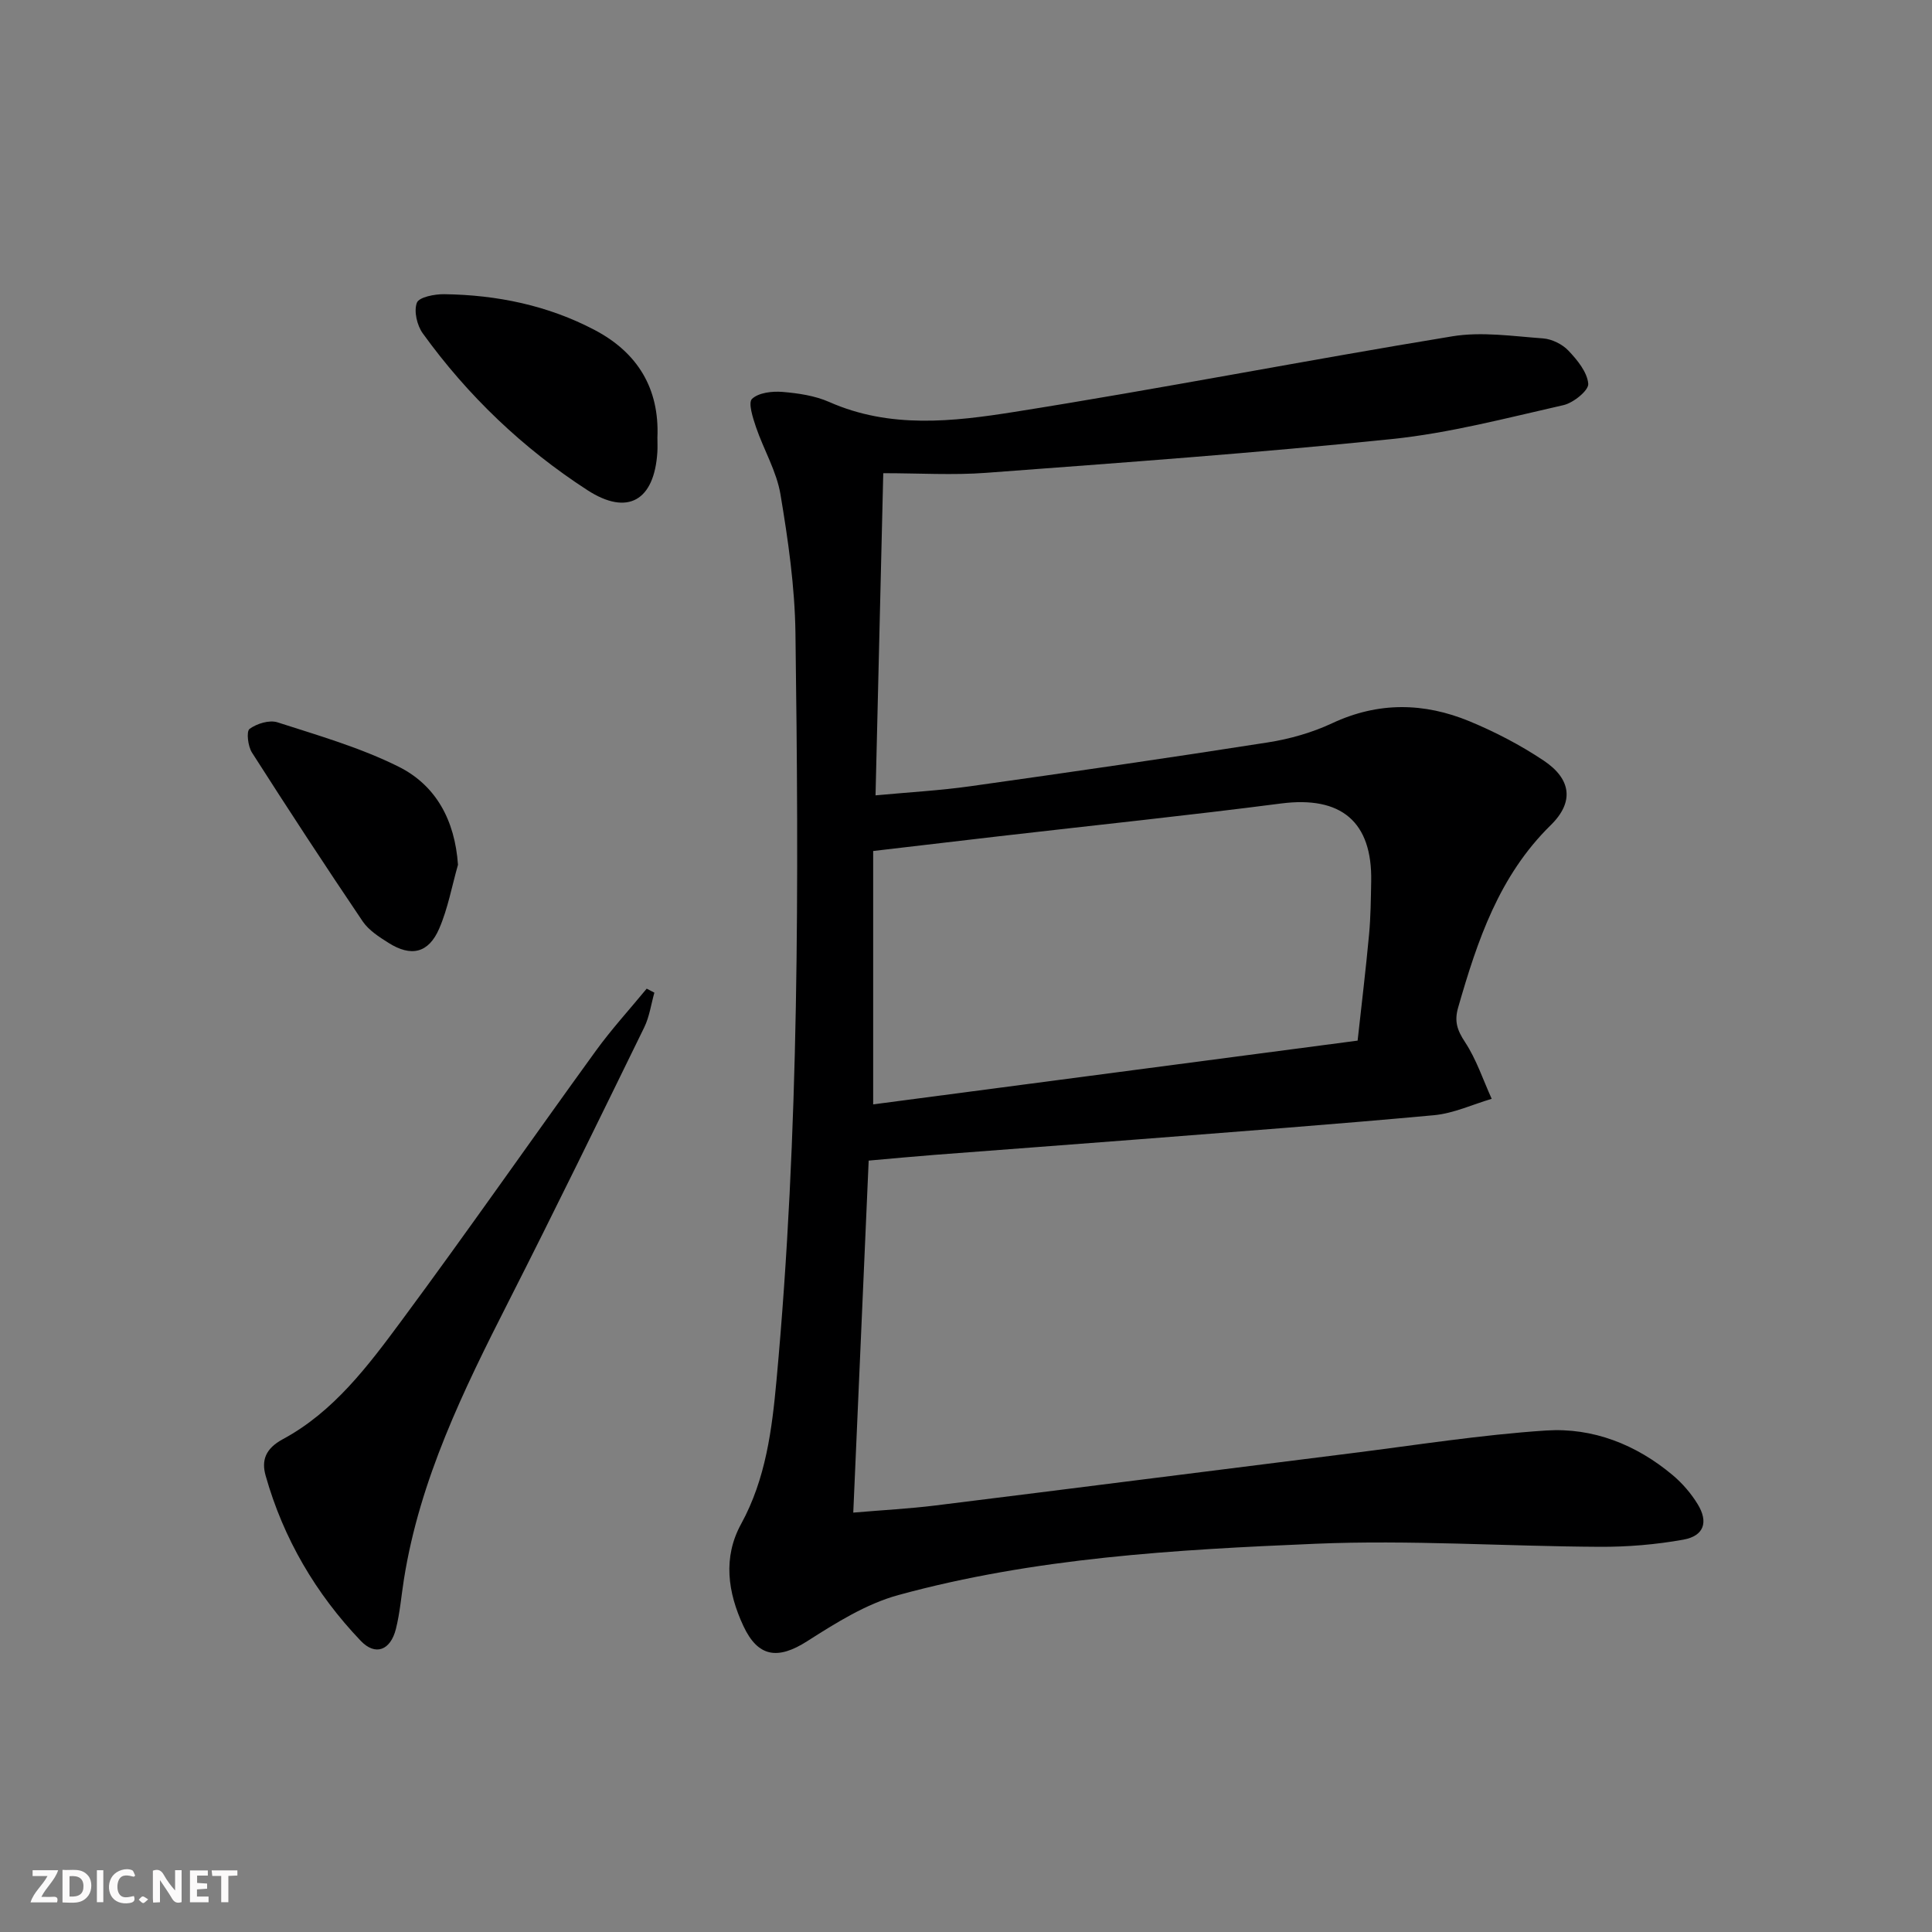
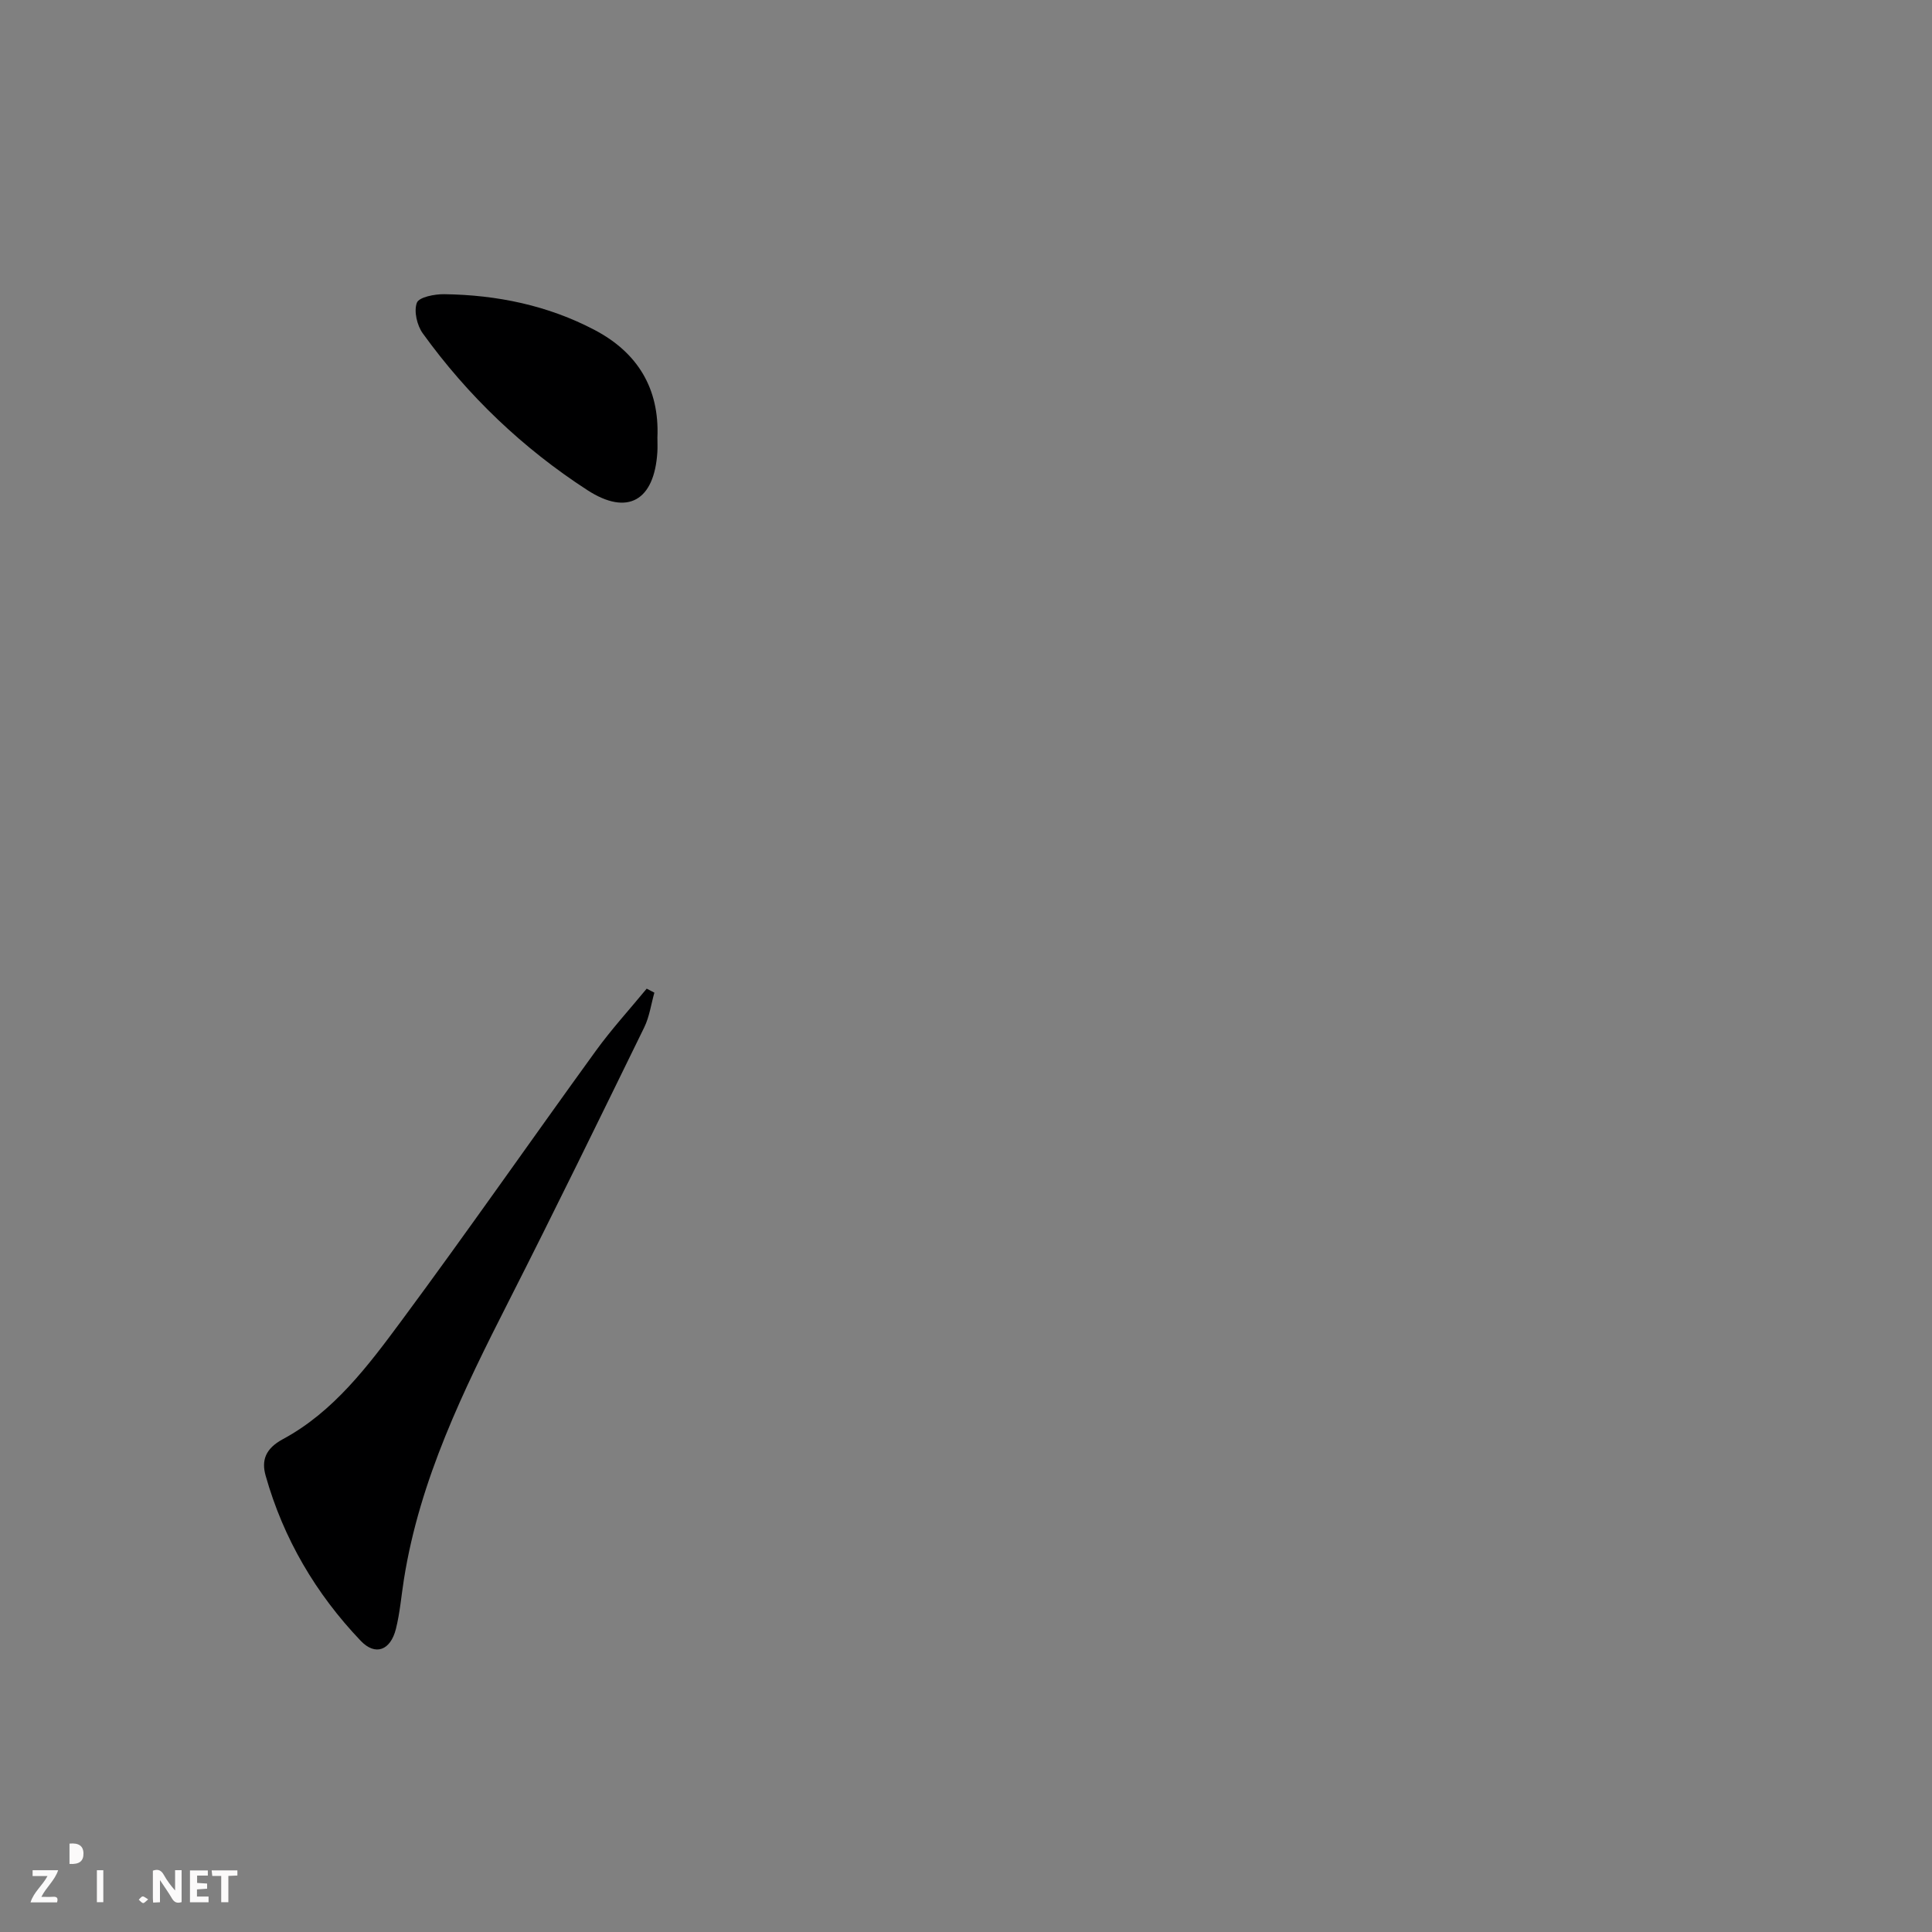
<svg xmlns="http://www.w3.org/2000/svg" enable-background="new 0 0 400 400" viewBox="0 0 400 400">
  <rect x="0" y="0" width="400" height="400" fill="#808080" stroke="none" />
  <g fill="#fbfafa">
    <path d="m37.59 393.81c-.92.31-1.52.05-2-.78-.7-1.2-1.52-2.34-2.47-3.78v4.59c-.55.03-.95.05-1.41.07-.03-.37-.06-.64-.06-.91 0-1.91 0-3.81 0-5.7 1.13-.41 1.77-.03 2.29.91.62 1.11 1.38 2.14 2.31 3.19v-4.2h1.35v6.61z" />
-     <path d="m12.94 393.88v-6.75c1.9.19 3.93-.54 5.37 1.29.8 1.01.78 2.88.03 3.97-1.37 1.97-3.4 1.51-5.4 1.49m1.45-1.22c2.04.12 2.92-.58 2.89-2.21-.03-1.51-.98-2.19-2.89-2z" />
+     <path d="m12.94 393.88v-6.75m1.45-1.22c2.04.12 2.92-.58 2.89-2.21-.03-1.51-.98-2.19-2.89-2z" />
    <path d="m11.81 393.87h-5.49c.68-2.18 2.47-3.48 3.51-5.45h-3.08v-1.21h5.29c-.71 2.13-2.44 3.48-3.47 5.51.86 0 1.63.04 2.39-.01.79-.05 1.14.21.85 1.16" />
    <path d="m39.33 393.86v-6.61h3.7v1.07h-2.22v1.52c.68.04 1.34.09 2.07.13v1.07c-.72.05-1.38.09-2.1.14v1.48h2.4v1.19h-3.85z" />
-     <path d="m27.71 388.56c-1.15-.3-2.46-.61-3.1.64-.37.73-.41 1.93-.06 2.67.63 1.35 1.99.93 3.17.68.35.94-.01 1.32-.93 1.46-1.62.25-3.05-.27-3.76-1.48-.73-1.25-.6-3.03.31-4.17.88-1.11 2.71-1.7 4-1.16.32.13.44.74.65 1.12-.1.08-.19.16-.28.24" />
    <path d="m49.15 387.24v1.07c-.59.02-1.17.05-1.87.08v5.44h-1.48v-5.44h-1.85c-.05-.4-.08-.73-.13-1.15z" />
    <path d="m20.06 387.21h1.33v6.62h-1.33z" />
    <path d="m30.68 393.25c-.49.38-.8.79-1.05.76-.32-.05-.6-.45-.9-.7.26-.24.51-.64.8-.67.29-.04.62.3 1.15.61" />
  </g>
-   <path d="m182.87 97.97c-.56 23.2-1.07 44.61-1.6 66.7 6.96-.65 13.34-1 19.65-1.89 20.54-2.89 41.07-5.86 61.57-9.07 4.55-.71 9.17-2.03 13.32-3.97 9.54-4.47 19.02-4.3 28.45-.4 5.33 2.21 10.55 4.93 15.34 8.13 5.68 3.79 6.38 8.55 1.47 13.36-10.72 10.51-15.19 23.91-19.17 37.74-.84 2.9-.2 4.73 1.42 7.19 2.35 3.57 3.73 7.8 5.52 11.74-3.97 1.17-7.88 3.01-11.93 3.39-20.52 1.89-41.07 3.42-61.61 5.03-13.92 1.09-27.85 2.1-41.77 3.18-4.29.33-8.57.74-13.68 1.19-1.06 24.09-2.11 48.08-3.19 72.88 6.19-.53 11.58-.81 16.94-1.47 28.67-3.55 57.33-7.22 86-10.8 13.49-1.69 26.96-3.84 40.51-4.73 9.68-.63 18.65 2.9 26.2 9.24 2 1.68 3.8 3.77 5.16 5.99 2.29 3.72 1.33 6.6-2.95 7.37-5.68 1.02-11.53 1.51-17.31 1.48-19.63-.1-39.3-1.46-58.89-.63-29.01 1.22-58.13 2.9-86.33 10.62-6.68 1.83-12.94 5.77-18.88 9.56-6.06 3.87-10.18 3.33-13.21-3.18-3.23-6.94-4.26-14.17-.46-21.1 5.12-9.34 6.39-19.57 7.33-29.78 4.74-51.46 4.62-103.06 3.92-154.66-.13-9.59-1.51-19.23-3.1-28.71-.8-4.79-3.47-9.25-5.07-13.94-.65-1.92-1.66-5.06-.82-5.85 1.37-1.29 4.17-1.61 6.29-1.44 3.28.27 6.73.78 9.7 2.09 12.57 5.56 25.62 4.07 38.33 2.05 30.29-4.8 60.4-10.69 90.67-15.65 6.07-1 12.51-.02 18.76.43 1.84.13 4.01 1.2 5.28 2.54 1.84 1.94 3.89 4.44 4.1 6.85.12 1.37-3.06 3.95-5.1 4.42-11.79 2.67-23.58 5.79-35.55 7.03-27.93 2.88-55.95 4.89-83.96 6.99-6.89.52-13.87.08-21.35.08zm98.21 117.48c.82-7.48 1.7-14.72 2.37-21.98.34-3.64.37-7.31.44-10.97.25-12.42-6.26-17.74-18.63-16.15-19.42 2.51-38.9 4.53-58.35 6.78-8.5.98-17 1.99-26.13 3.06v52.46c33.14-4.36 66.32-8.73 100.3-13.2z" fill="#000001" />
  <path d="m135.48 205.52c-.68 2.4-1.02 4.98-2.1 7.19-9.27 18.95-18.51 37.91-28.07 56.72-9.35 18.4-18.4 36.87-21.68 57.54-.55 3.44-.82 6.95-1.67 10.31-1.12 4.41-4.24 5.62-7.28 2.43-9.3-9.75-16.01-21.17-19.68-34.18-.88-3.1-.13-5.58 3.59-7.58 10.5-5.66 17.62-15.17 24.53-24.5 13.65-18.44 26.76-37.28 40.22-55.86 3.25-4.49 7.02-8.61 10.55-12.9.54.28 1.06.56 1.59.83z" fill="#000001" />
  <path d="m136.11 90.6c0 1 .05 2-.01 2.99-.62 10.02-6.12 13.31-14.5 7.88-13.33-8.64-24.75-19.53-34.07-32.45-1.19-1.65-1.88-4.59-1.22-6.34.44-1.17 3.69-1.8 5.67-1.77 10.91.15 21.45 2.31 31.15 7.42 8.86 4.66 13.42 12.09 12.98 22.27z" fill="#000001" />
-   <path d="m94.82 179.04c-1.26 4.42-2.08 9.04-3.89 13.22-2.2 5.1-5.82 5.91-10.51 2.94-1.95-1.23-4.08-2.6-5.33-4.44-7.8-11.55-15.43-23.21-22.93-34.96-.83-1.3-1.19-4.37-.49-4.89 1.5-1.1 4.1-1.9 5.78-1.36 8.47 2.73 17.15 5.23 25.07 9.18 7.76 3.87 11.66 11.11 12.3 20.31z" fill="#000001" />
</svg>